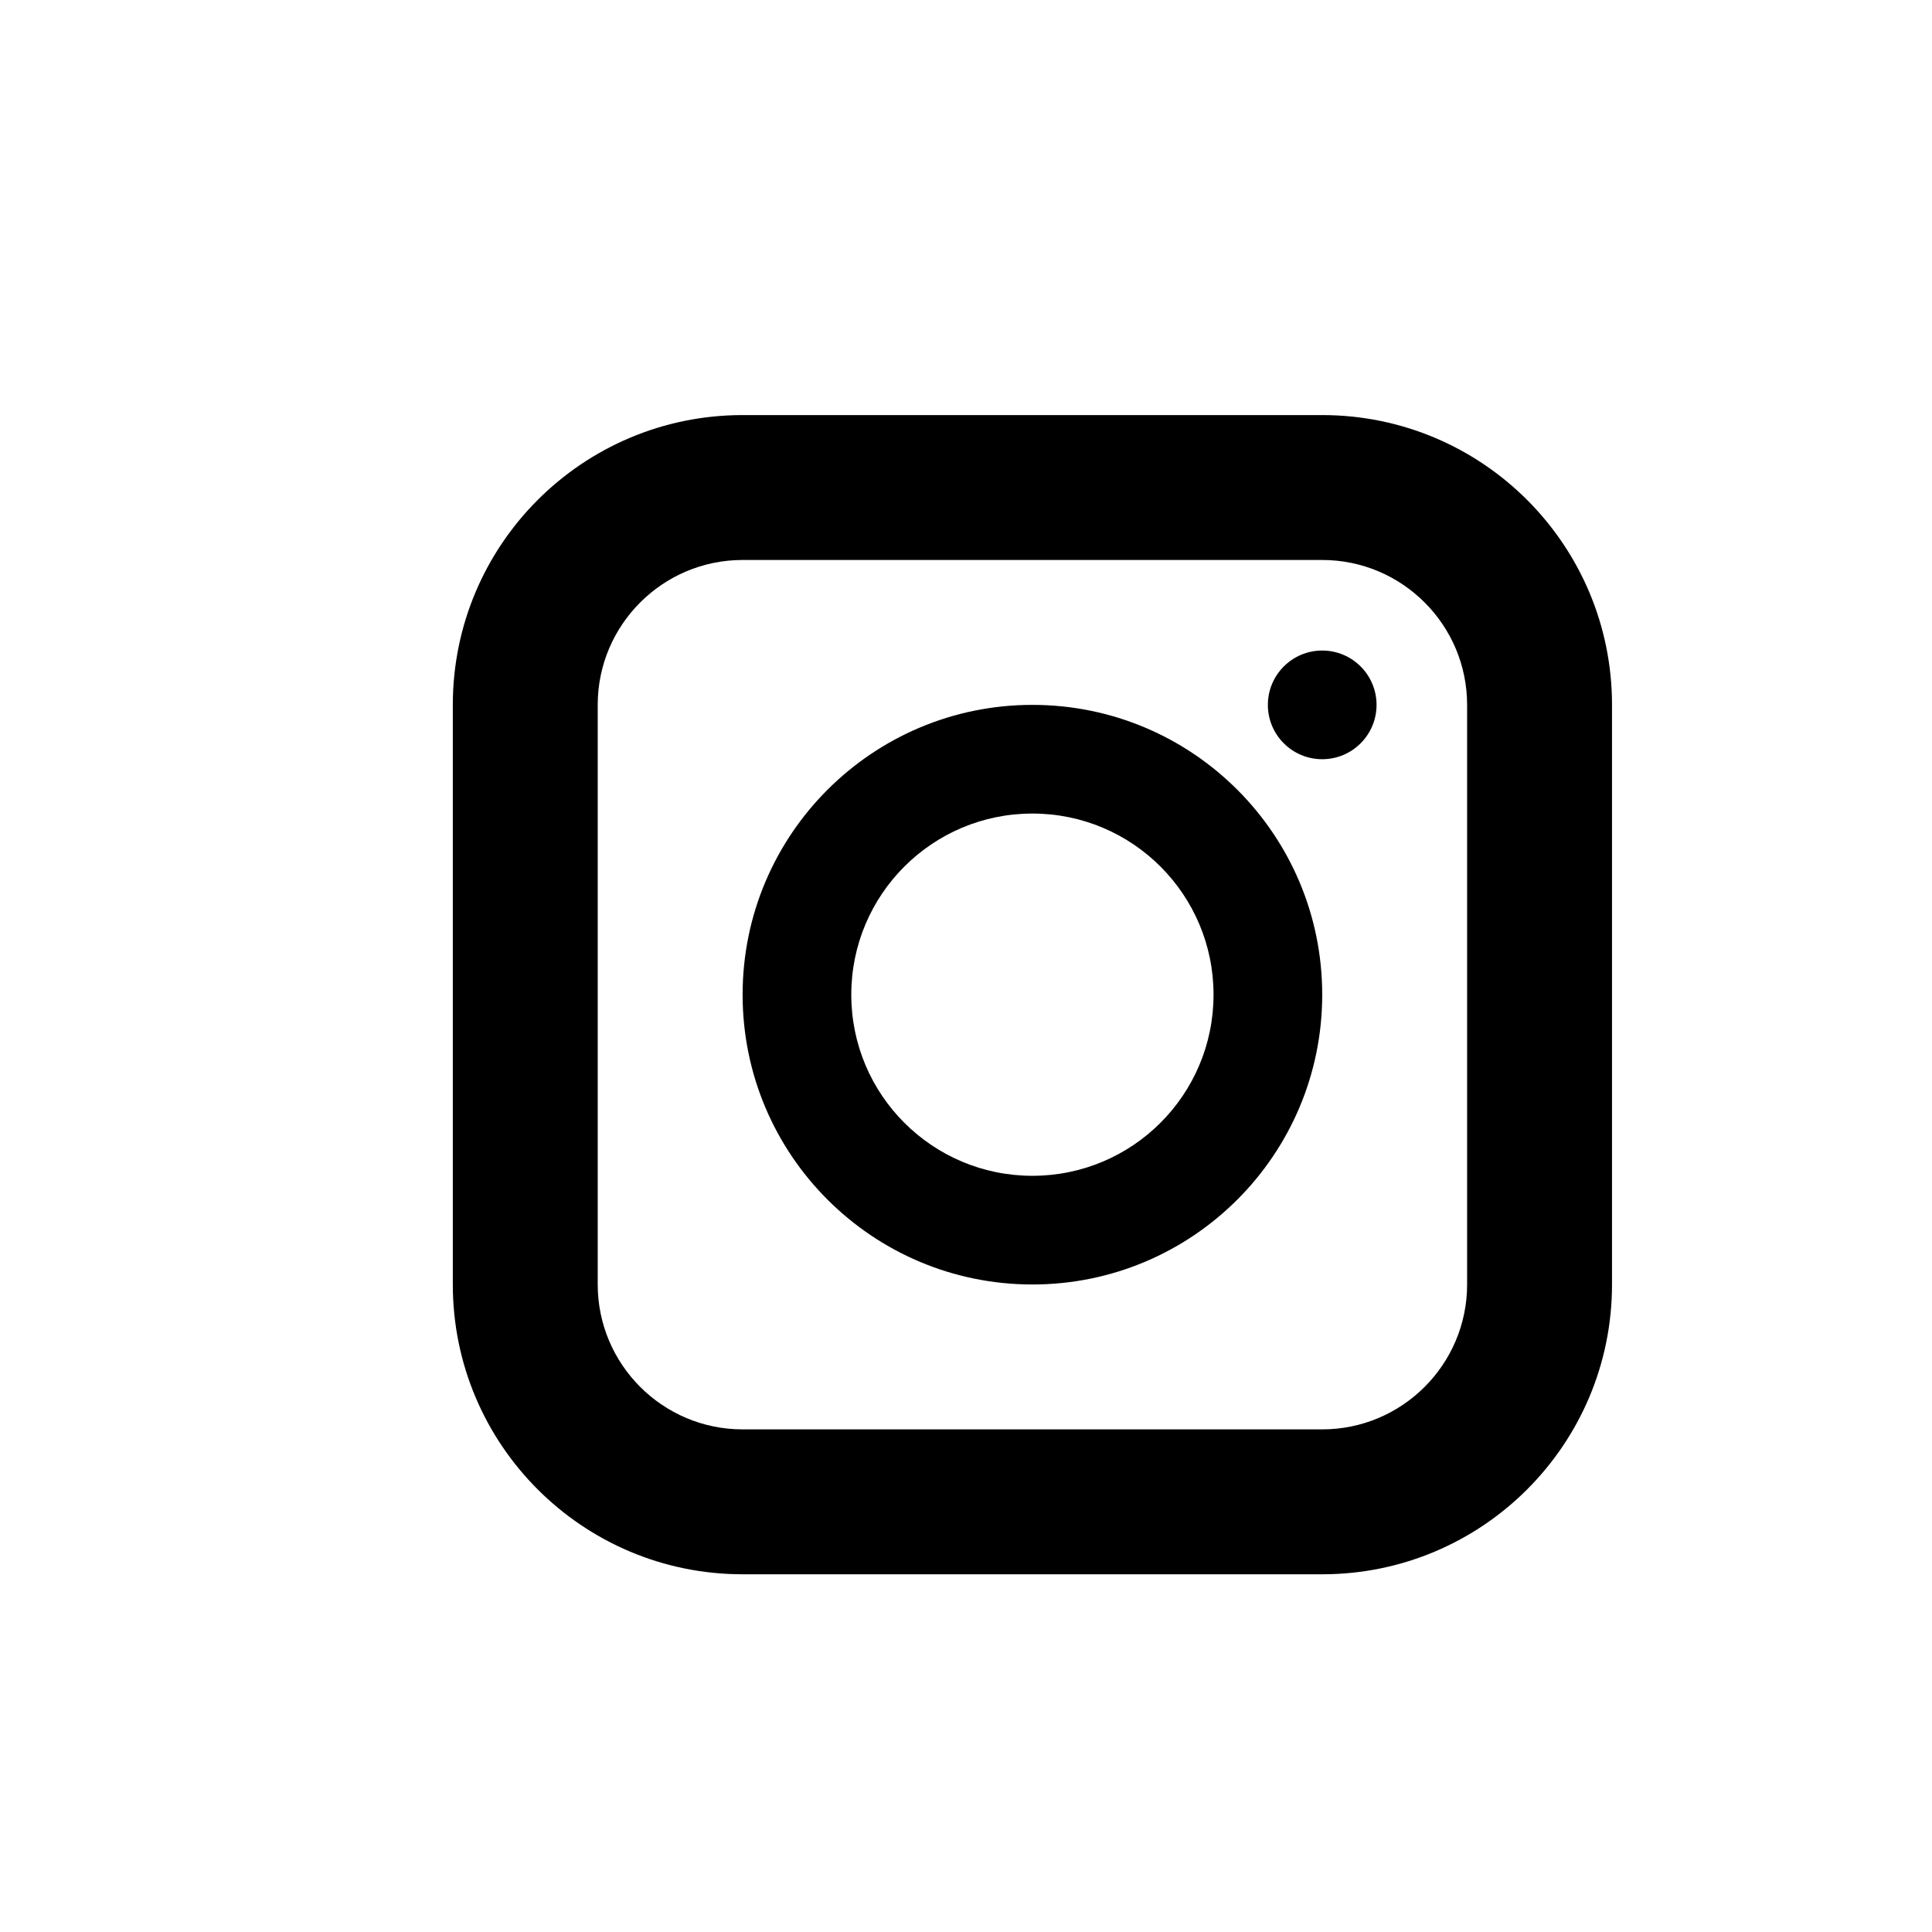
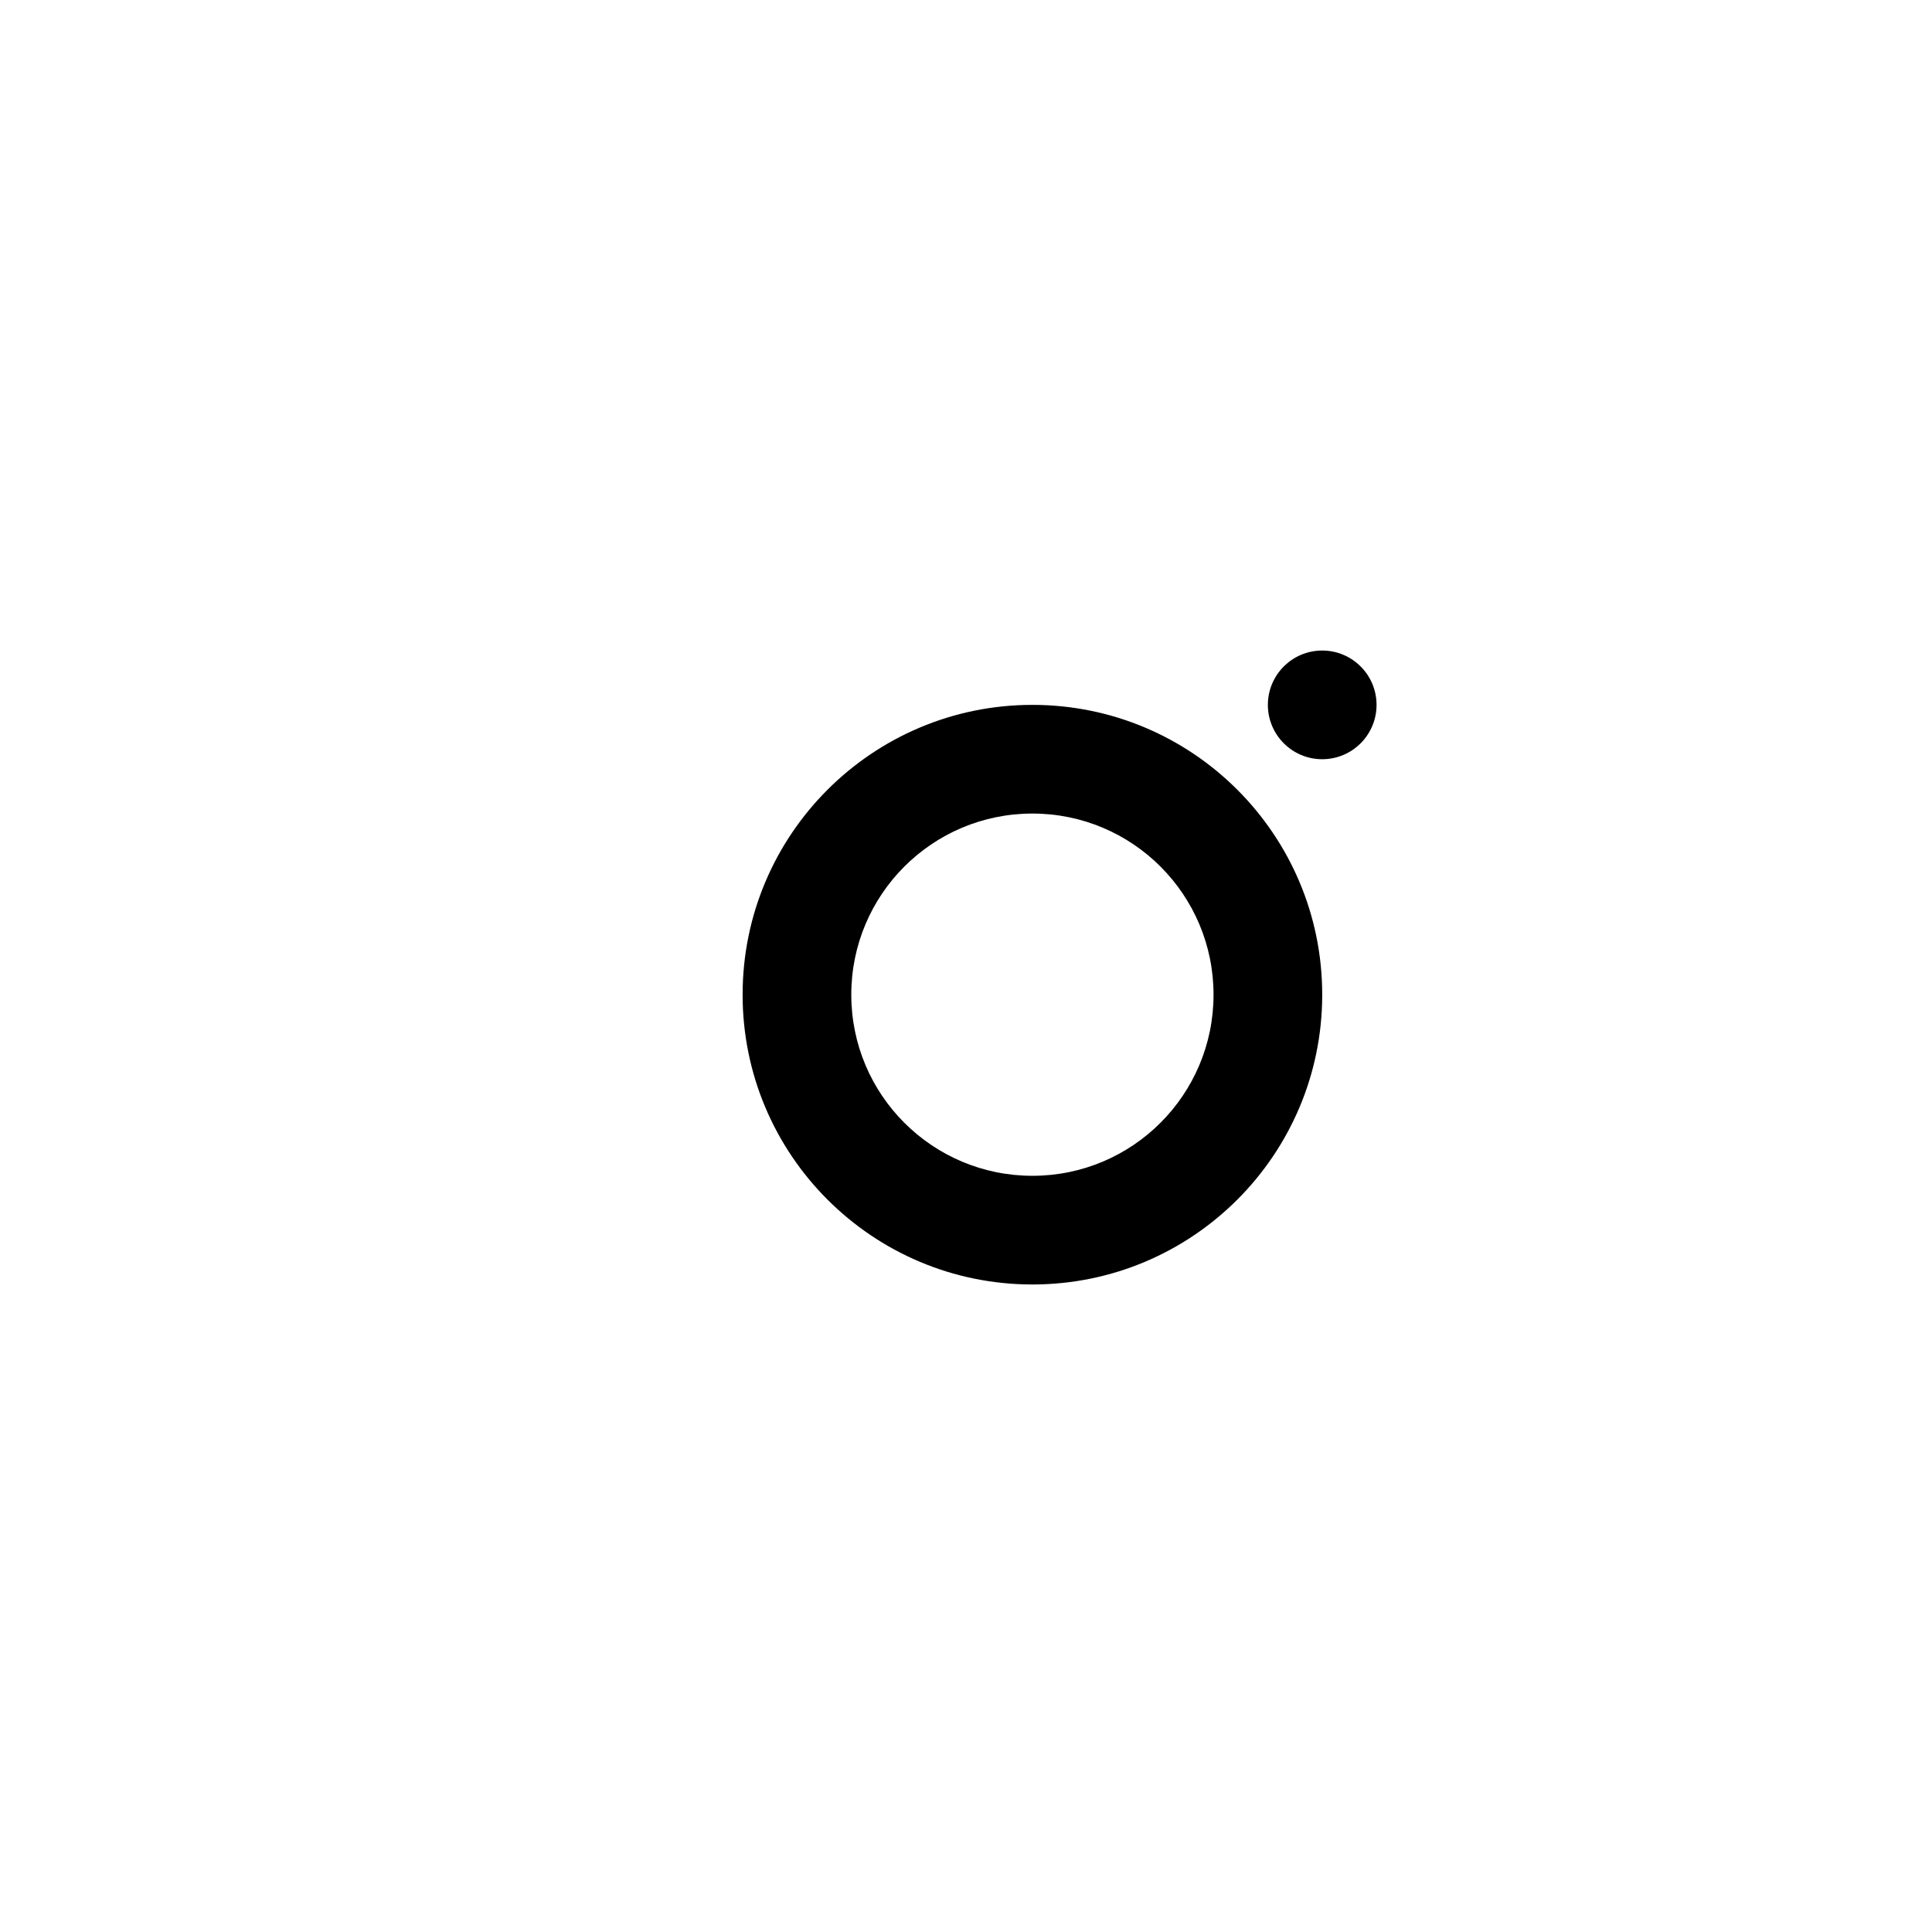
<svg xmlns="http://www.w3.org/2000/svg" viewBox="0 0 512 512" width="120" height="120" role="img" aria-label="Instagram">
  <defs>
    <linearGradient id="instaGrad" x1="0" x2="1" y1="0" y2="1">
      <stop offset="0%" stop-color="#feda75" />
      <stop offset="25%" stop-color="#fa7e1e" />
      <stop offset="50%" stop-color="#d62976" />
      <stop offset="75%" stop-color="#962fbf" />
      <stop offset="100%" stop-color="#4f5bd5" />
    </linearGradient>
  </defs>
  <g transform="translate(120,110) scale(0.6)" fill="currentColor">
-     <path d="M256 128c-70.7 0-128 57.3-128 128s57.3 128 128 128 128-57.3 128-128-57.3-128-128-128zm0 208c-44.2 0-80-35.8-80-80s35.8-80 80-80 80 35.8 80 80-35.8 80-80 80z" />
+     <path d="M256 128c-70.7 0-128 57.3-128 128s57.3 128 128 128 128-57.3 128-128-57.3-128-128-128zm0 208c-44.2 0-80-35.8-80-80s35.8-80 80-80 80 35.8 80 80-35.8 80-80 80" />
    <circle cx="384" cy="128" r="24" />
-     <path d="M384 0H128C57.3 0 0 57.3 0 128v256c0 70.7 57.3 128 128 128h256c70.7 0 128-57.3 128-128V128C512 57.3 454.7 0 384 0zM448 384c0 35.3-28.7 64-64 64H128c-35.3 0-64-28.7-64-64V128c0-35.3 28.7-64 64-64h256c35.3 0 64 28.7 64 64v256z" />
  </g>
</svg>